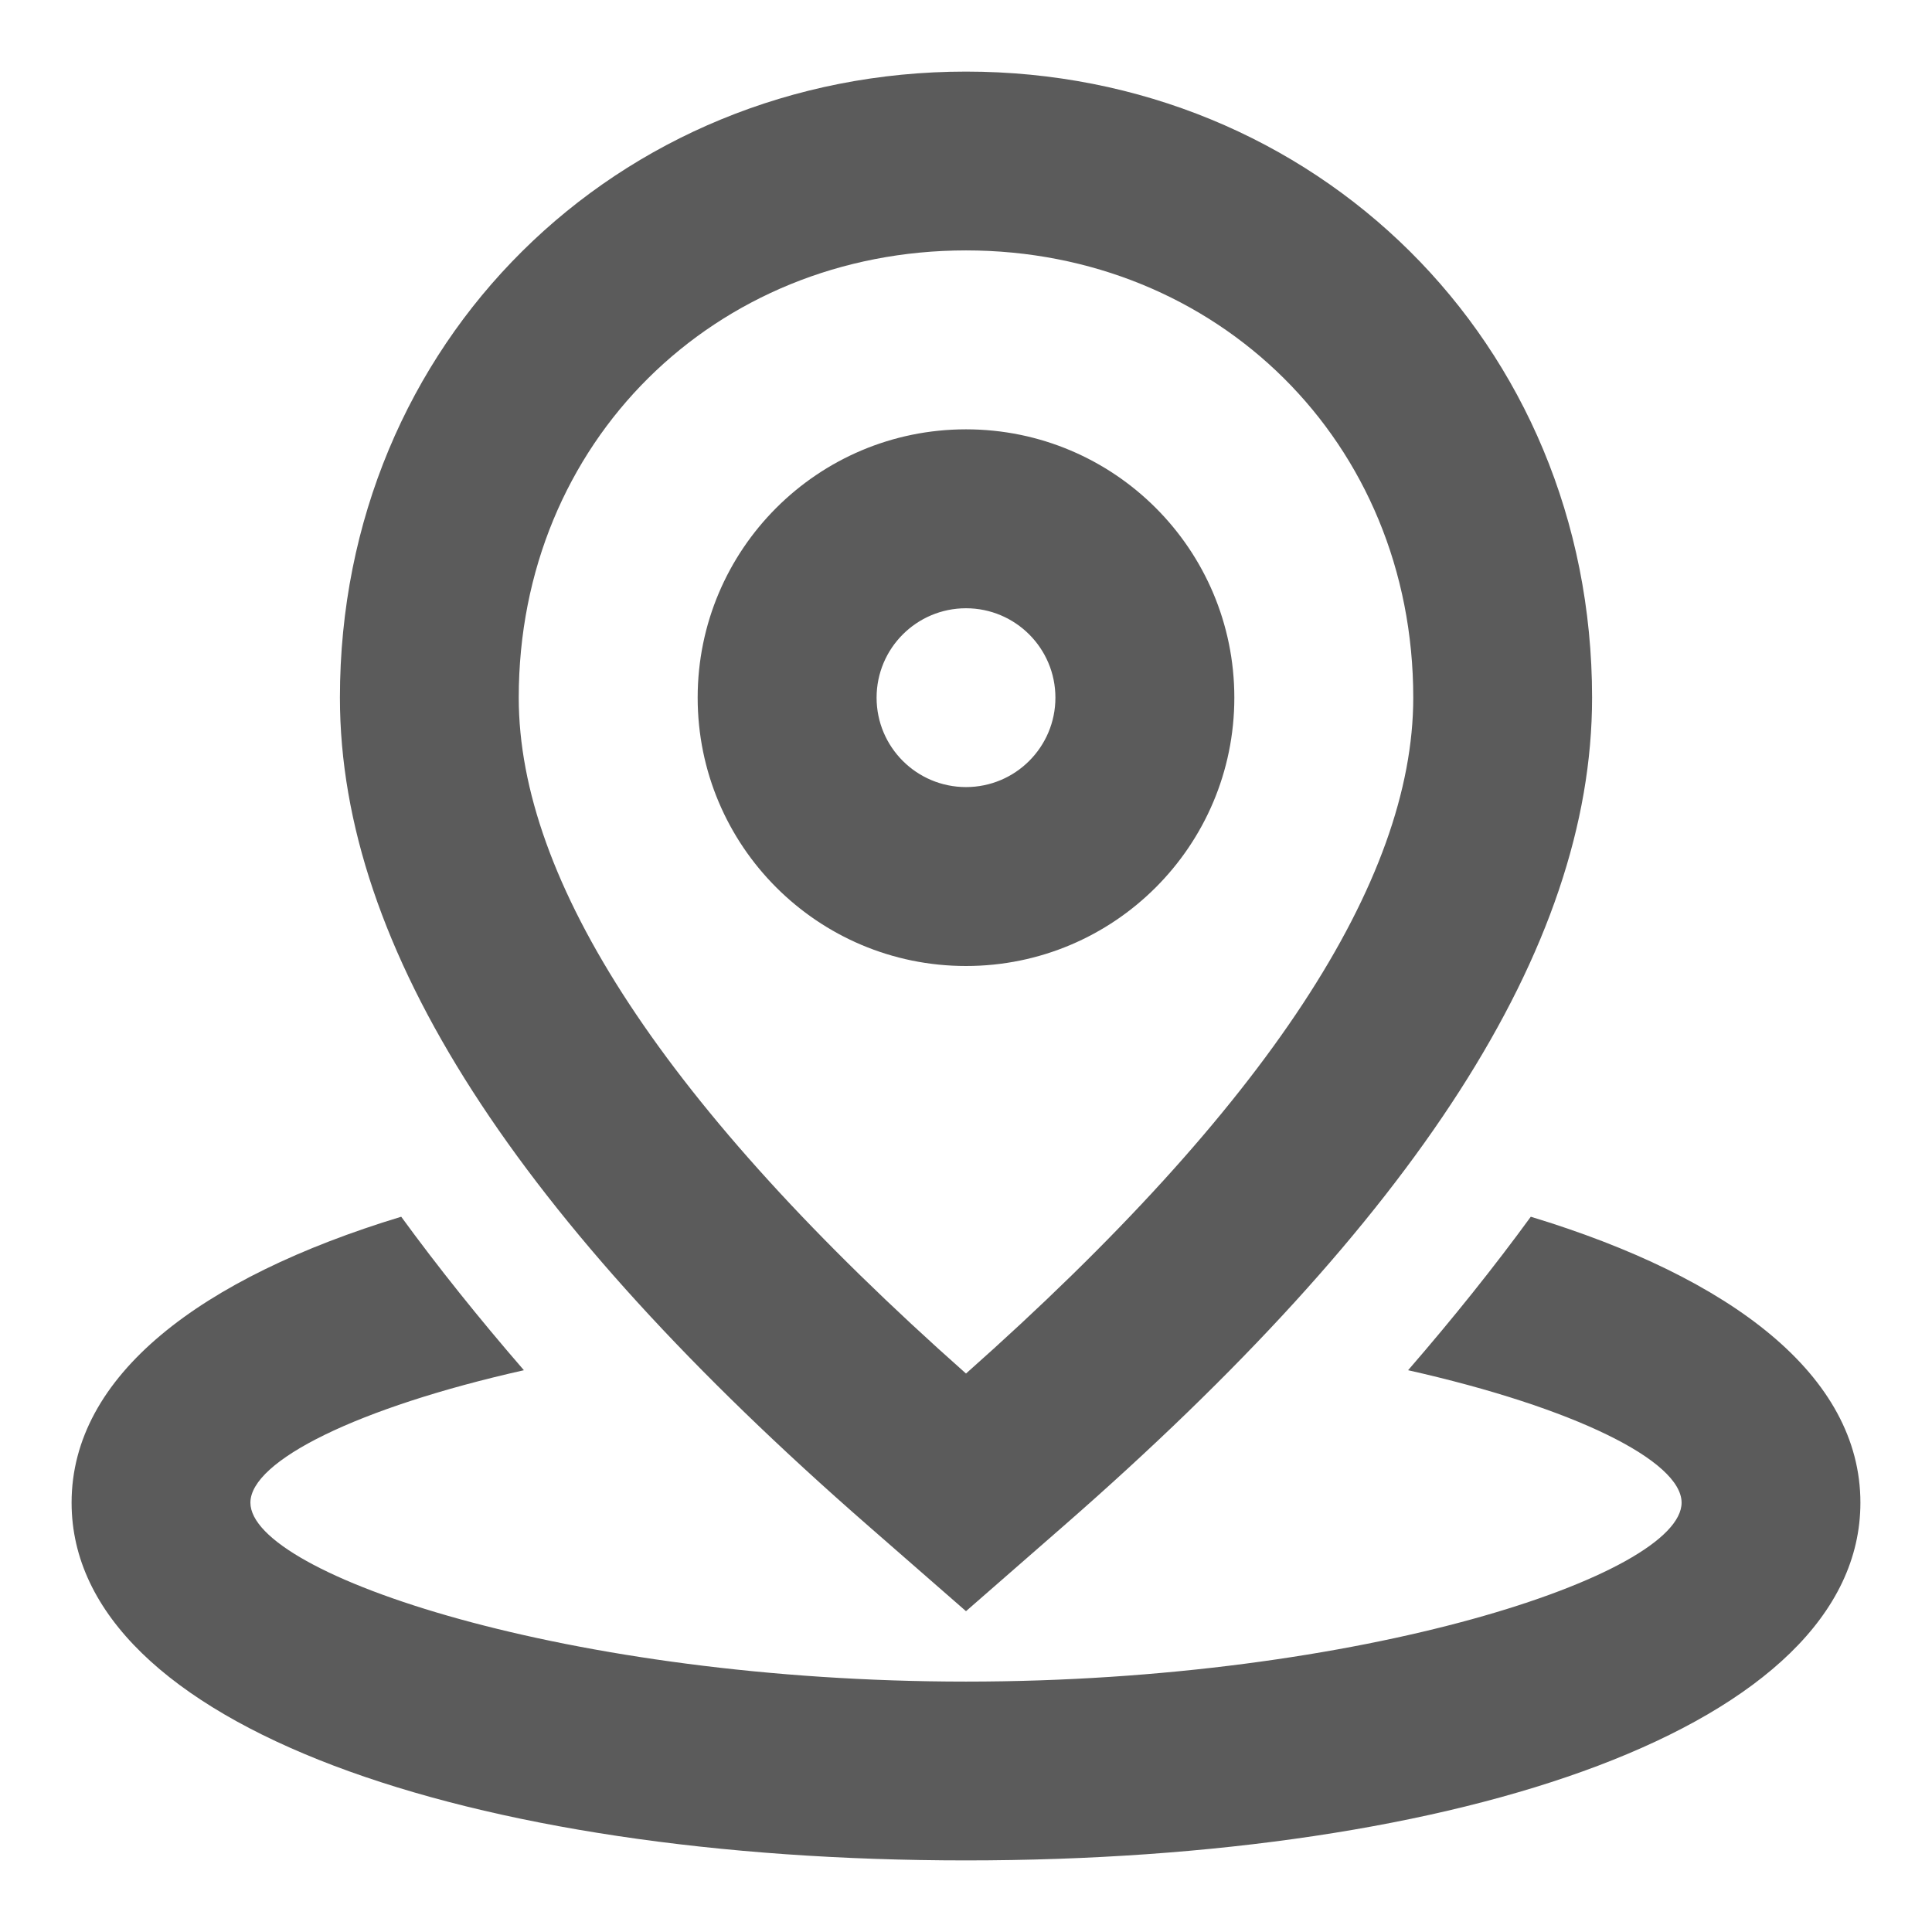
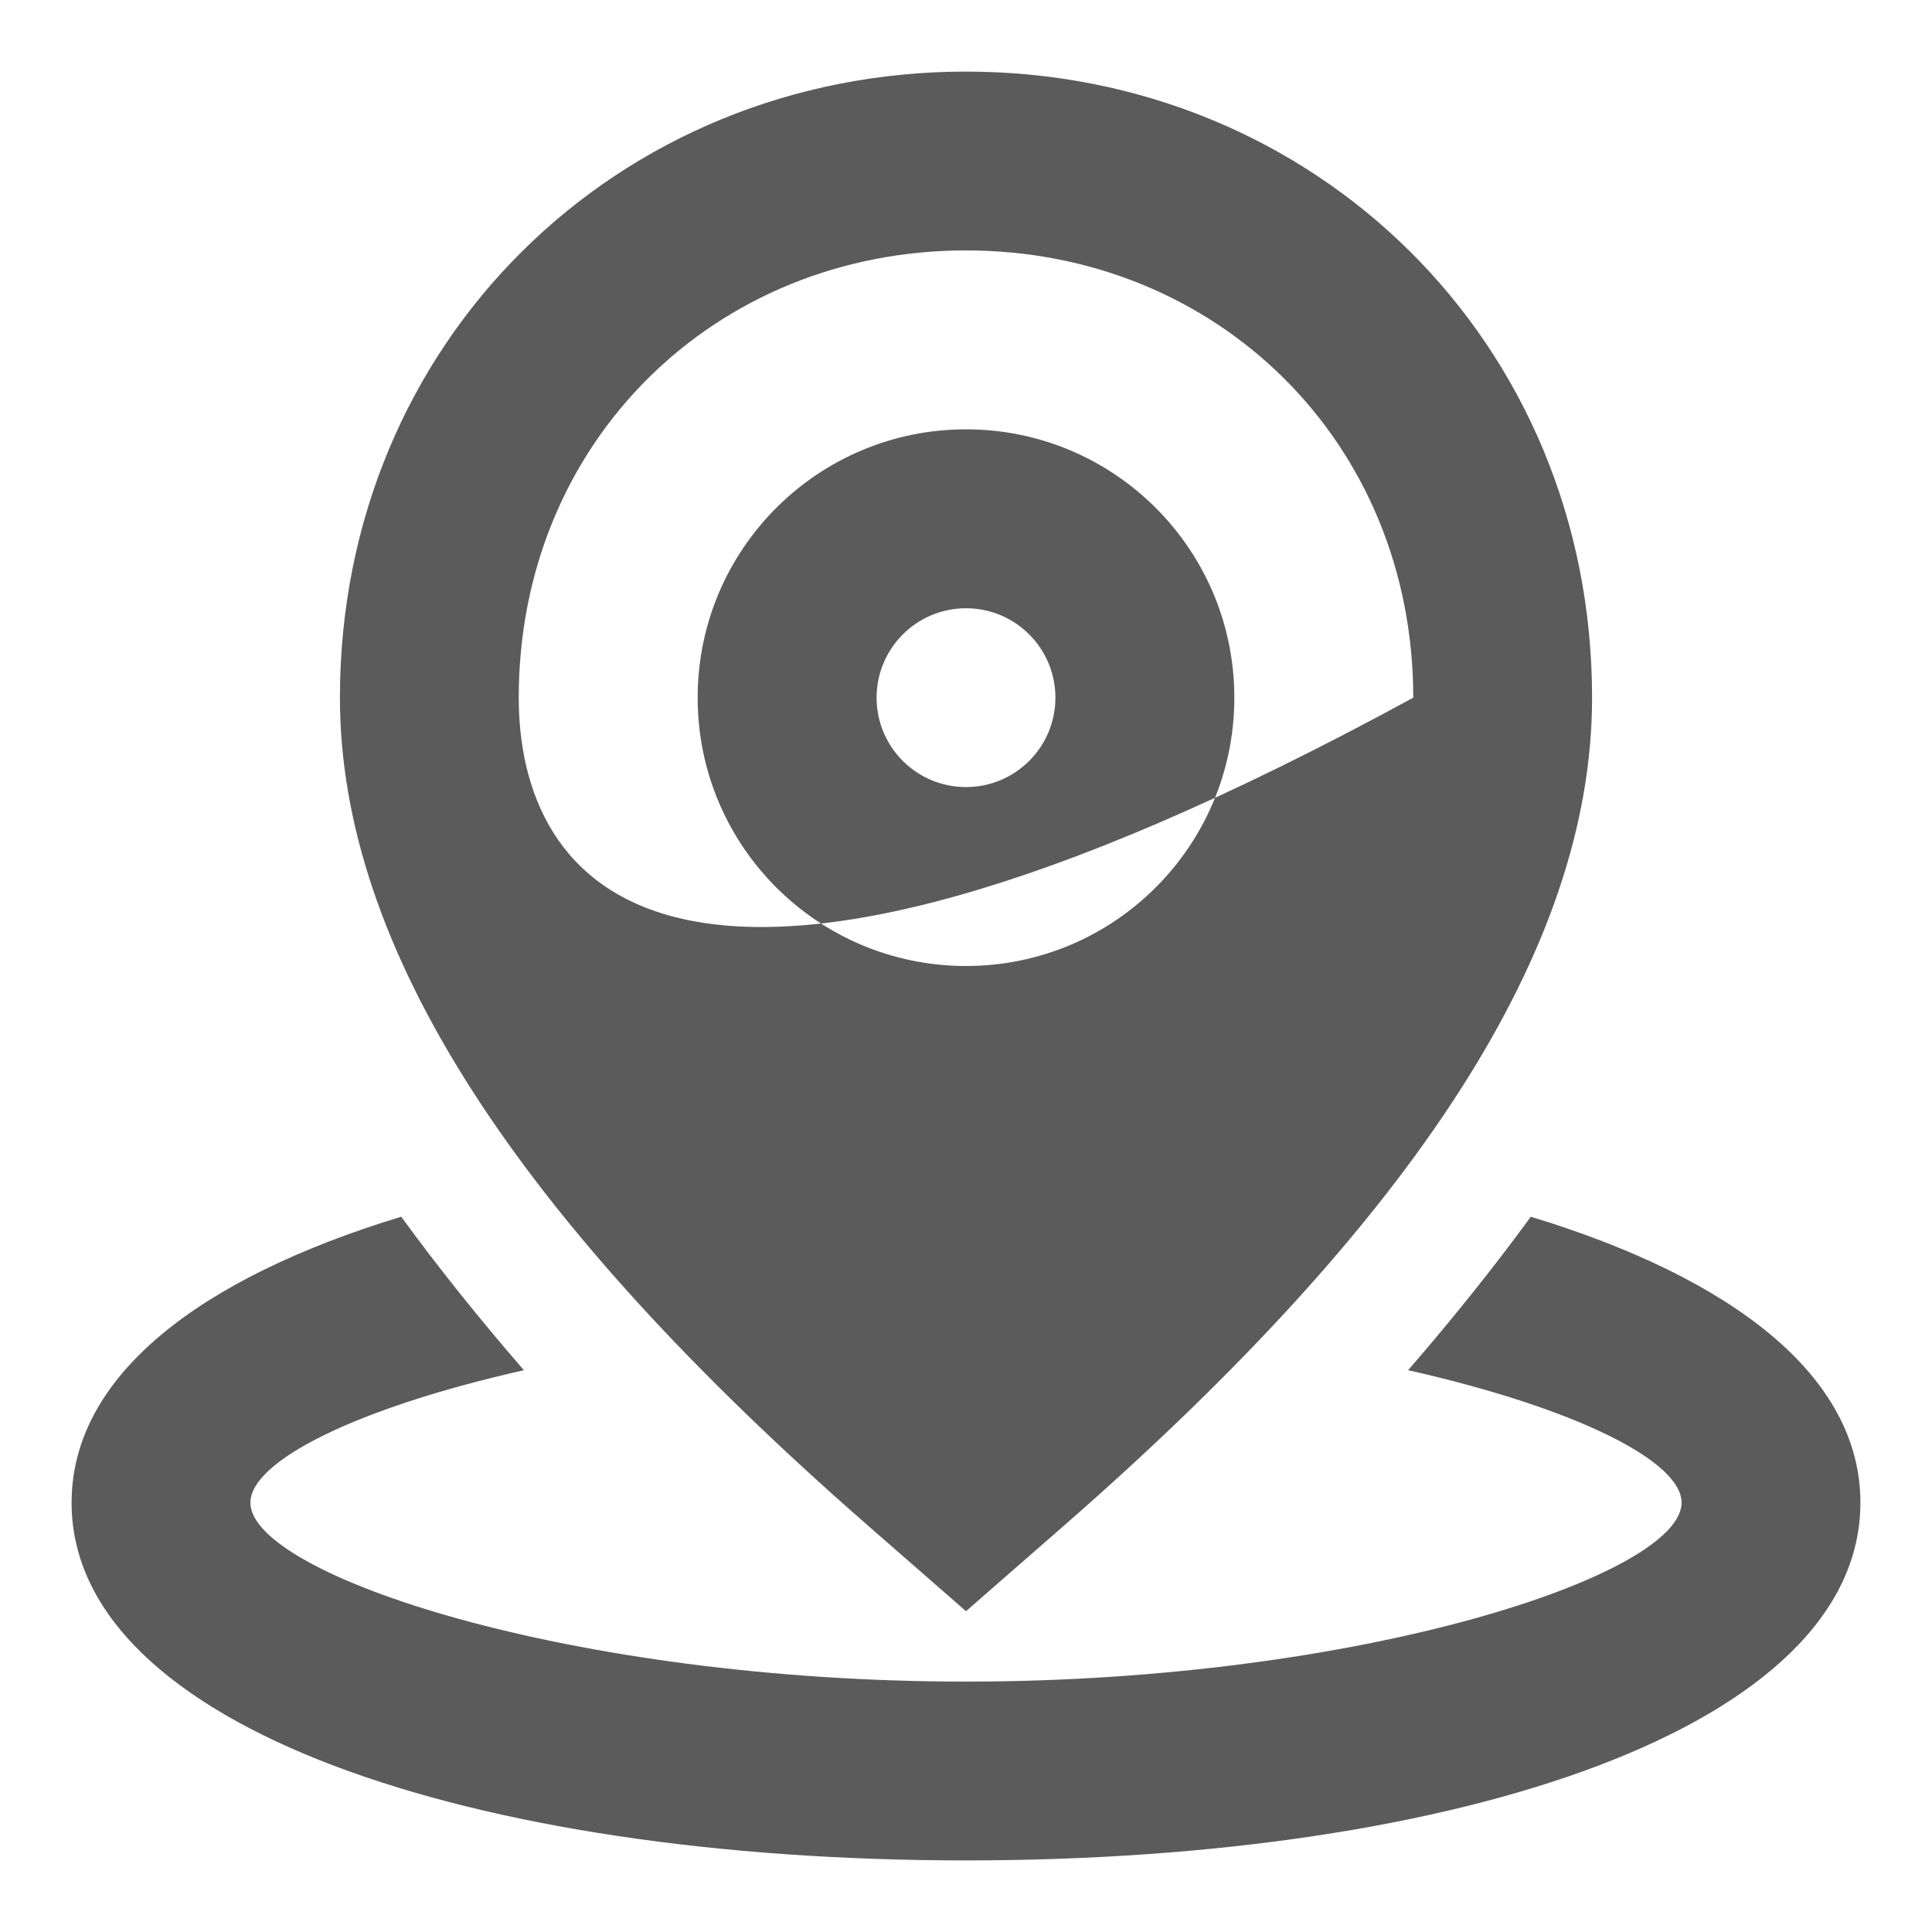
<svg xmlns="http://www.w3.org/2000/svg" width="18" height="18" viewBox="0 0 18 18" fill="none">
-   <path fill-rule="evenodd" clip-rule="evenodd" d="M9.914 14.213L9 15.011L8.086 14.213C4.824 11.364 3.167 8.843 3.167 6.5C3.167 3.185 5.753 0.667 9 0.667C12.247 0.667 14.833 3.185 14.833 6.5C14.833 8.843 13.176 11.364 9.914 14.213ZM3.738 11.336C4.08 11.805 4.461 12.281 4.881 12.766C3.329 13.115 2.333 13.611 2.333 14C2.333 14.672 5.316 15.667 9 15.667C12.684 15.667 15.667 14.672 15.667 14C15.667 13.611 14.671 13.115 13.119 12.766C13.539 12.281 13.92 11.805 14.262 11.336C16.136 11.905 17.333 12.817 17.333 14C17.333 16.089 13.6 17.333 9 17.333C4.4 17.333 0.667 16.089 0.667 14C0.667 12.817 1.864 11.905 3.738 11.336ZM9 2.333C11.336 2.333 13.167 4.115 13.167 6.5C13.167 8.206 11.81 10.305 9 12.797C6.189 10.305 4.833 8.206 4.833 6.5C4.833 4.115 6.664 2.333 9 2.333ZM9 4C10.381 4 11.5 5.119 11.5 6.5C11.5 7.881 10.381 9 9 9C7.619 9 6.5 7.881 6.5 6.5C6.5 5.119 7.619 4 9 4ZM8.167 6.5C8.167 6.04 8.54 5.667 9 5.667C9.46 5.667 9.833 6.04 9.833 6.5C9.833 6.96 9.46 7.333 9 7.333C8.54 7.333 8.167 6.96 8.167 6.5Z" fill="#5B5B5B" />
+   <path fill-rule="evenodd" clip-rule="evenodd" d="M9.914 14.213L9 15.011L8.086 14.213C4.824 11.364 3.167 8.843 3.167 6.5C3.167 3.185 5.753 0.667 9 0.667C12.247 0.667 14.833 3.185 14.833 6.5C14.833 8.843 13.176 11.364 9.914 14.213ZM3.738 11.336C4.08 11.805 4.461 12.281 4.881 12.766C3.329 13.115 2.333 13.611 2.333 14C2.333 14.672 5.316 15.667 9 15.667C12.684 15.667 15.667 14.672 15.667 14C15.667 13.611 14.671 13.115 13.119 12.766C13.539 12.281 13.92 11.805 14.262 11.336C16.136 11.905 17.333 12.817 17.333 14C17.333 16.089 13.6 17.333 9 17.333C4.4 17.333 0.667 16.089 0.667 14C0.667 12.817 1.864 11.905 3.738 11.336ZM9 2.333C11.336 2.333 13.167 4.115 13.167 6.5C6.189 10.305 4.833 8.206 4.833 6.5C4.833 4.115 6.664 2.333 9 2.333ZM9 4C10.381 4 11.5 5.119 11.5 6.5C11.5 7.881 10.381 9 9 9C7.619 9 6.5 7.881 6.5 6.5C6.5 5.119 7.619 4 9 4ZM8.167 6.5C8.167 6.04 8.54 5.667 9 5.667C9.46 5.667 9.833 6.04 9.833 6.5C9.833 6.96 9.46 7.333 9 7.333C8.54 7.333 8.167 6.96 8.167 6.5Z" fill="#5B5B5B" />
</svg>